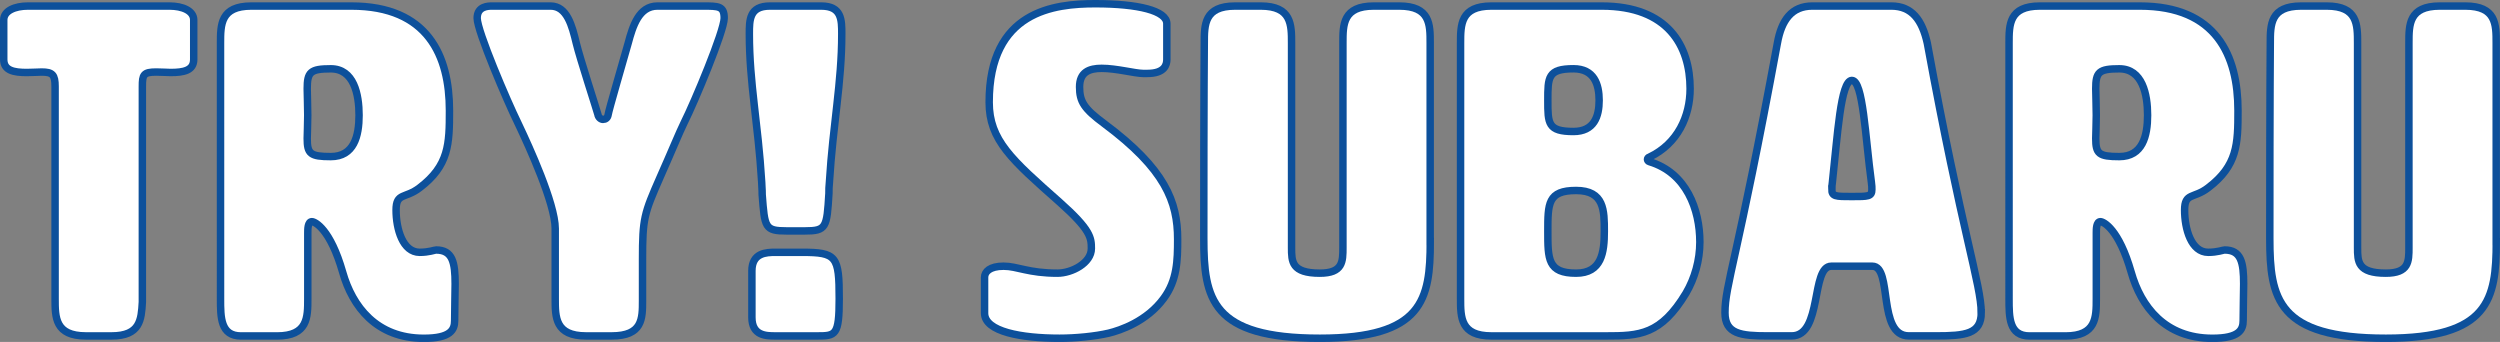
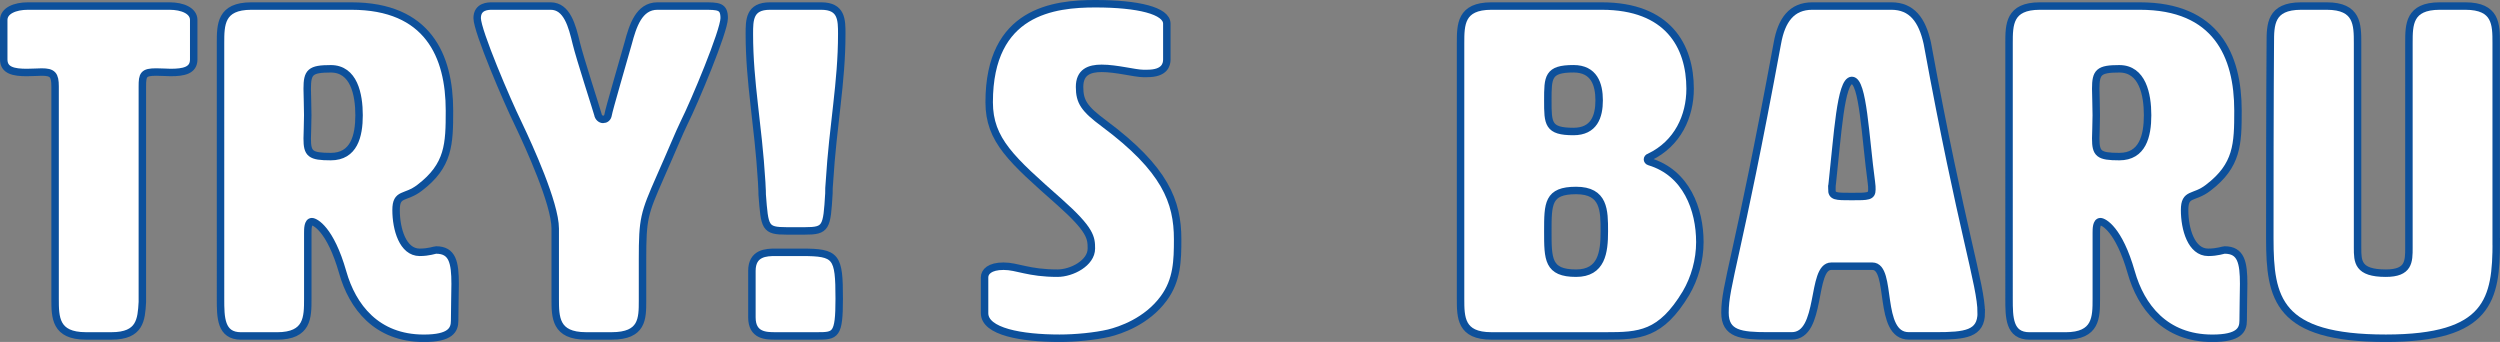
<svg xmlns="http://www.w3.org/2000/svg" id="_レイヤー_2" viewBox="0 0 656.63 89.81">
  <rect x="0" y="0" width="656.63" height="89.81" fill="#808080" stroke="none" />
  <defs>
    <style>.cls-1{fill:#fff;stroke:#0d509b;stroke-miterlimit:10;stroke-width:1.96px;}</style>
  </defs>
  <g id="_試乗訴求">
    <path class="cls-1" d="M37.39,79.32c-.27,4.64-.54,8.91-8.09,8.91h-6.74c-8.09,0-8.09-4.88-8.09-9.76V22.7c0-3.05-.67-3.78-3.51-3.78-.94,0-2.29.12-3.91.12-3.37,0-6.07-.49-6.07-3.42V5.25C.98,2.81,3.95,1.59,7.32,1.59h37.22c3.37,0,6.34,1.22,6.34,3.66v10.37c0,2.93-2.7,3.42-6.07,3.42-.94,0-2.16-.12-3.78-.12-3.37,0-3.64.73-3.64,3.78v56.62Z" />
    <path class="cls-1" d="M92.29,1.59c20.1,0,25.76,13.06,25.76,27.46,0,8.79-.13,14.4-7.82,20.26-3.78,2.93-6.2,1.22-6.2,5.86,0,5,1.75,11.1,6.2,11.1,2.43,0,3.91-.61,4.32-.61,4.32,0,4.99,3.29,4.99,8.91,0,2.68-.13,5.98-.13,9.64,0,2.44-1.08,4.64-8.09,4.64-12.41,0-18.75-8.3-21.31-17.33-3.24-11.35-7.28-13.3-8.09-13.3-1.08,0-1.08,1.95-1.08,2.93v17.33c0,4.88,0,9.76-8.09,9.76h-9.44c-5.39,0-5.39-4.88-5.39-9.76V11.35c0-4.88,0-9.76,8.09-9.76h26.3ZM80.69,23.31c0,1.59.14,4.39.14,6.96s-.14,4.64-.14,6.1c0,4.03.81,4.76,6.2,4.76,6.07,0,7.42-5.37,7.42-10.86s-1.35-12.2-7.42-12.2c-5.39,0-6.2.85-6.2,5.25Z" />
    <path class="cls-1" d="M153.92,88.23c-8.09,0-8.09-4.88-8.09-9.76v-18.43c0-6.59-7.01-21.84-9.44-26.97l-.4-.85c-2.7-5.49-10.66-24.04-10.66-27.46,0-3.17,2.97-3.17,3.91-3.17h15.38c4.32,0,5.66,5.25,6.74,9.76.94,3.9,5.39,17.57,5.67,18.67.13.85.81,1.34,1.35,1.34.67,0,1.21-.37,1.35-1.22.13-1.1,4.18-14.89,5.26-18.79,1.21-4.52,2.83-9.76,7.69-9.76h12c4.05,0,5.53,0,5.53,3.17,0,3.42-7.82,22.09-10.52,27.46-1.21,2.44-3.51,8.05-6.34,14.4-4.18,9.52-4.59,10.74-4.59,21.48v10.86c0,4.76,0,9.27-8.09,9.27h-6.74Z" />
    <path class="cls-1" d="M215.7,1.59c5.39,0,5.39,3.66,5.39,7.32,0,12.93-2.29,23.55-3.24,38.93-.13,1.1-.13,2.07-.13,2.93-.54,9.03-.67,9.88-6.34,9.88h-4.72c-5.8,0-5.8-.85-6.47-9.52,0-1.59-.13-2.44-.13-3.29-.94-15.5-3.24-25.99-3.24-38.93,0-3.66,0-7.32,5.39-7.32h13.49ZM203.69,88.23c-2.43,0-6.2,0-6.2-4.88v-12.2c0-4.76,3.78-4.88,6.2-4.88h6.88c9.17,0,9.85.98,9.85,12.2,0,9.64-.94,9.76-5.8,9.76h-10.92Z" />
    <path class="cls-1" d="M287.72.98c11.19,0,18.75,1.83,18.75,5.25v9.4c0,1.34-.54,3.66-5.12,3.66h-1.08c-2.16,0-7.01-1.34-10.92-1.34-3.24,0-5.8.98-5.8,4.88s1.21,5.74,6.47,9.64c16.05,11.96,19.29,20.5,19.29,30.38,0,5.61-.13,10.74-3.64,15.5-4.45,6.1-11.46,8.42-14.43,9.15-3.64.85-8.77,1.34-12.95,1.34-9.98,0-19.69-1.71-19.69-6.59v-9.4c0-1.46,1.35-2.93,4.99-2.93s6.47,1.83,14.16,1.83c3.78,0,8.9-2.68,8.9-6.47,0-2.81-.13-4.88-8.36-12.2-12.54-11.1-18.48-16.23-18.48-26.23,0-24.04,17.13-25.87,27.92-25.87Z" />
-     <path class="cls-1" d="M375.66,63.46c0,15.13-1.89,25.38-29,25.38-28.46,0-30.48-10.37-30.48-26.24,0-38.56.13-51.25.13-51.25,0-4.88,0-9.76,8.09-9.76h6.74c8.09,0,8.09,4.88,8.09,9.76v53.69c0,3.66,0,6.71,7.42,6.71,6.07,0,6.07-3.05,6.07-6.71V11.23c0-4.76,0-9.64,8.09-9.64h6.74c8.09,0,8.09,4.88,8.09,9.64v52.23Z" />
    <path class="cls-1" d="M432.71,41.86c0,.24.13.49.54.61,9.71,2.93,13.22,12.57,13.22,21.11,0,4.76-1.35,9.52-3.64,13.42-6.61,10.98-12.27,11.23-21.04,11.23h-30.08c-8.09,0-8.09-4.88-8.09-9.76V11.35c0-4.88,0-9.76,8.09-9.76h29c17.4,0,23.2,10.49,23.2,21.72,0,7.2-3.24,14.4-10.66,17.94-.4.12-.54.37-.54.61ZM406.54,26.36c0,6.1,0,8.18,6.74,8.18,5.39,0,6.74-3.91,6.74-8.18s-1.35-8.3-6.74-8.3c-6.74,0-6.74,2.2-6.74,8.3ZM406.54,60.77c0,7.32,0,10.98,7.42,10.98,6.74,0,7.42-5.49,7.42-10.98s0-10.74-7.42-10.74-7.42,3.42-7.42,10.74Z" />
    <path class="cls-1" d="M520.38,82.12c0,5.61-4.18,6.1-11.87,6.1h-7.15c-8.36,0-4.18-18.3-9.58-18.3h-10.79c-5.4,0-2.29,18.3-10.39,18.3h-6.34c-7.01,0-11.19-.49-11.19-6.1,0-7.32,3.24-13.79,13.76-70.77,1.08-6.1,3.78-9.76,9.17-9.76h20.77c5.39,0,8.09,3.66,9.44,9.76,9.17,50.03,14.16,63.45,14.16,70.77ZM481.13,49.67c0,1.95.94,1.95,5.26,1.95s5.26,0,5.26-1.83c0-.49,0-1.1-.13-1.95-1.62-11.96-2.16-26.72-5.12-26.72s-3.78,14.64-5.12,26.72c-.13.73-.13,1.34-.13,1.83Z" />
    <path class="cls-1" d="M562.05,1.59c20.1,0,25.76,13.06,25.76,27.46,0,8.79-.13,14.4-7.82,20.26-3.78,2.93-6.2,1.22-6.2,5.86,0,5,1.75,11.1,6.2,11.1,2.43,0,3.91-.61,4.32-.61,4.32,0,4.99,3.29,4.99,8.91,0,2.68-.13,5.98-.13,9.64,0,2.44-1.08,4.64-8.09,4.64-12.41,0-18.75-8.3-21.31-17.33-3.24-11.35-7.28-13.3-8.09-13.3-1.08,0-1.08,1.95-1.08,2.93v17.33c0,4.88,0,9.76-8.09,9.76h-9.44c-5.39,0-5.39-4.88-5.39-9.76V11.35c0-4.88,0-9.76,8.09-9.76h26.3ZM550.45,23.31c0,1.59.14,4.39.14,6.96s-.14,4.64-.14,6.1c0,4.03.81,4.76,6.2,4.76,6.07,0,7.42-5.37,7.42-10.86s-1.35-12.2-7.42-12.2c-5.39,0-6.2.85-6.2,5.25Z" />
    <path class="cls-1" d="M655.65,63.46c0,15.13-1.89,25.38-29,25.38-28.46,0-30.48-10.37-30.48-26.24,0-38.56.13-51.25.13-51.25,0-4.88,0-9.76,8.09-9.76h6.74c8.09,0,8.09,4.88,8.09,9.76v53.69c0,3.66,0,6.71,7.42,6.71,6.07,0,6.07-3.05,6.07-6.71V11.23c0-4.76,0-9.64,8.09-9.64h6.74c8.09,0,8.09,4.88,8.09,9.64v52.23Z" />
  </g>
</svg>